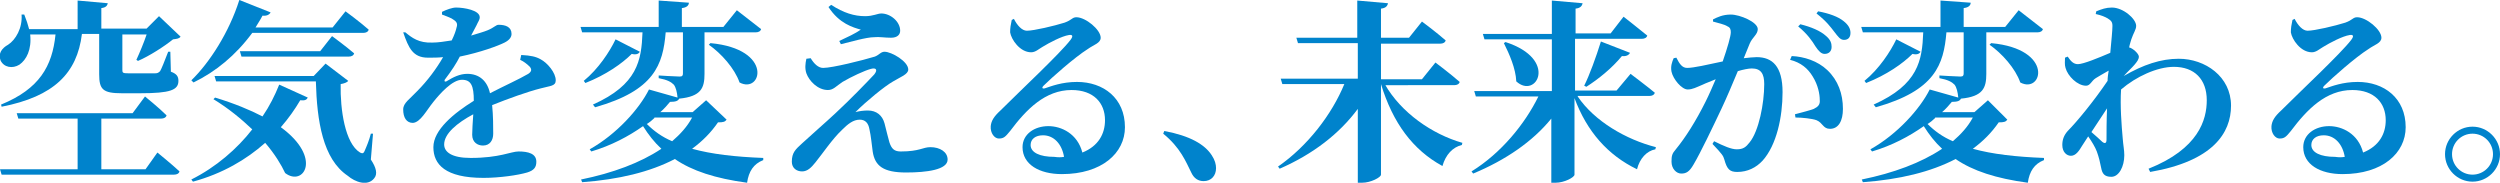
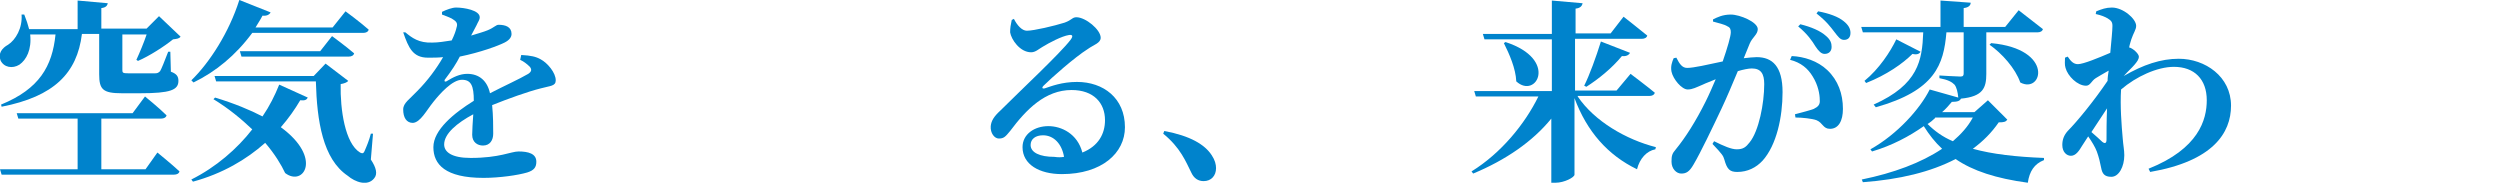
<svg xmlns="http://www.w3.org/2000/svg" version="1.1" id="レイヤー_1" x="0px" y="0px" viewBox="0 0 463.8 33.9" style="enable-background:new 0 0 463.8 33.9;" xml:space="preserve">
  <style type="text/css">
	.st0{fill:#0083CC;}
</style>
  <g>
    <path class="st0" d="M29.2,28.3c0,0,2.6,2.1,4.1,3.5c-0.1,0.4-0.5,0.6-1,0.6h-32l-0.3-1h14.4V22h-11l-0.3-1h21.5l2.3-3.1   c0,0,2.6,2.1,4,3.5c-0.1,0.4-0.5,0.6-1,0.6H18.8v9.4h8.2L29.2,28.3z M33.5,6.8c-0.3,0.4-0.7,0.4-1.4,0.5c-1.6,1.3-4.4,3.1-6.5,4   l-0.3-0.2c0.6-1.3,1.4-3.2,1.9-4.7h-4.5v0.4V13c0,0.5,0.1,0.6,1.1,0.6h2.7h2.3c0.4,0,0.6-0.1,0.9-0.4c0.3-0.5,0.8-1.8,1.5-3.6h0.4   l0.1,3.7c1.1,0.4,1.4,0.9,1.4,1.7c0,1.7-1.5,2.3-7.1,2.3h-3.4c-3.5,0-4.2-0.7-4.2-3.5V6.3h-3.2C14.3,13.6,10,17.9,0.3,19.8   l-0.1-0.4c7.1-2.9,9.5-7.1,10.1-13H5.6c0.3,2.8-0.7,4.7-2,5.6c-1.3,0.8-2.9,0.5-3.5-0.8c-0.5-1.3,0.3-2.3,1.4-2.9   c1.4-0.9,2.7-3.1,2.5-5.6l0.5,0c0.4,1,0.7,1.9,0.9,2.7h9V0.1L20,0.6c-0.1,0.4-0.3,0.8-1.2,0.9v3.8h8.4L29.5,3L33.5,6.8z" />
    <path class="st0" d="M46.8,6.1c-3.1,4.2-6.8,7.2-10.9,9.2l-0.4-0.4c3.4-3.3,7-8.9,8.9-14.9l5.8,2.3C50,2.7,49.5,3,48.7,2.9   c-0.4,0.8-0.9,1.5-1.3,2.2h14.3l2.4-3c0,0,2.6,1.9,4.3,3.4c-0.1,0.4-0.5,0.6-1,0.6H46.8z M39.9,18.1c3.6,1.1,6.5,2.3,8.8,3.5   c1.3-1.9,2.3-3.9,3.1-5.9l5.3,2.4c-0.2,0.4-0.5,0.6-1.4,0.5c-1,1.7-2.2,3.4-3.6,5c7.8,5.7,4.2,11.1,0.8,8.5   c-0.7-1.5-1.9-3.5-3.7-5.6c-3.5,3.1-7.9,5.7-13.4,7.2l-0.3-0.4c4.6-2.3,8.5-5.7,11.3-9.3c-2-1.9-4.4-3.9-7.2-5.6L39.9,18.1z    M68.8,29.6c1,1.5,1.3,2.7,0.6,3.5c-1.2,1.5-3.5,0.7-4.9-0.5c-4.6-3.1-5.7-10.1-5.9-17.5H40.1l-0.3-1h18.4l2.2-2.3l4.2,3.2   c-0.2,0.3-0.8,0.5-1.4,0.6c-0.1,4.7,0.8,11,3.6,12.7c0.4,0.2,0.6,0.2,0.8-0.2c0.4-0.9,0.9-2.1,1.2-3.3l0.4,0L68.8,29.6z M59.4,9.5   l2.2-2.8c0,0,2.6,1.9,4.1,3.2c-0.1,0.4-0.5,0.6-1,0.6H44.8l-0.3-1H59.4z" />
    <path class="st0" d="M96.7,10.2c1.8,0.1,2.7,0.3,3.6,0.8c1.3,0.7,2.8,2.5,2.8,3.9c0,1.1-1,1-2.8,1.5c-2.4,0.6-6,1.9-9,3.1   c0.2,2,0.2,4,0.2,5.3c0,1.2-0.6,2.2-1.9,2.2c-1,0-2-0.6-2-2c0-0.9,0.1-2.3,0.2-3.8c-3,1.6-5.4,3.6-5.4,5.6c0,1.4,1.4,2.5,4.9,2.5   c5.4,0,7.5-1.2,8.9-1.2c1.8,0,3.3,0.4,3.3,1.9c0,1-0.4,1.6-1.7,2c-1.7,0.5-5.1,1-8.1,1c-7.1,0-9.3-2.5-9.3-5.7s3.8-6.3,7.5-8.6   c0-2.8-0.5-3.9-2.2-3.9c-1.8,0-4.1,2.6-5.3,4.1c-1.3,1.6-2.4,3.8-3.8,3.9c-1.2,0-1.8-1-1.8-2.5c0-1.2,1.2-1.9,2.6-3.4   c1.9-1.9,3.6-4.2,4.8-6.3c-0.9,0.1-1.9,0.1-2.8,0.1c-2.8,0-3.6-1.8-4.6-4.7L75.2,6c1.2,1,2.5,2,5,1.9c1.1,0,2.3-0.2,3.6-0.4   c0.5-1,0.8-1.9,0.9-2.4c0.2-0.6,0.1-1-0.5-1.4c-0.5-0.4-1.2-0.6-2.2-1l0-0.5c0.8-0.4,1.9-0.8,2.6-0.8c1.5,0,4.4,0.5,4.4,1.8   c0,0.5-0.3,0.8-0.6,1.5l-1,1.9c1.3-0.4,2.4-0.7,3.1-1c1.2-0.5,1.5-1,2-1c1.3,0,2.4,0.4,2.4,1.7c0,0.5-0.3,1.1-1.3,1.6   c-1.2,0.6-4.4,1.8-8.3,2.6c-0.6,1.2-1.5,2.6-2.8,4.3c-0.1,0.3,0,0.4,0.3,0.3c1.3-0.8,2.5-1.4,3.9-1.4c2.2,0,3.7,1.3,4.2,3.6   c2.5-1.3,5.4-2.6,7.1-3.6c0.6-0.4,0.7-0.8,0.3-1.3c-0.4-0.4-1.1-1-1.8-1.3L96.7,10.2z" />
-     <path class="st0" d="M134.8,22.2c-0.3,0.4-0.6,0.5-1.6,0.5c-1.3,1.9-2.9,3.5-4.8,4.9c3.6,1,8,1.5,13.2,1.7l0,0.4   c-1.8,0.7-2.7,2.1-3,4.2c-5.9-0.8-10.2-2.2-13.4-4.4c-4.6,2.4-10.4,3.8-17.2,4.3l-0.2-0.5c5.9-1.2,11-3.1,14.9-5.7   c-1.3-1.2-2.4-2.6-3.4-4.2c-2.7,1.9-5.9,3.6-9.6,4.7l-0.3-0.4c5-2.8,9.2-7.5,11-11.1l5.3,1.5c-0.1-1-0.3-1.9-0.7-2.4   c-0.5-0.5-1.2-0.9-2.8-1.2v-0.5c0,0,3.2,0.2,3.9,0.2c0.5,0,0.6-0.2,0.6-0.6V6h-3.2c-0.5,6-2.1,10.8-13.1,13.9l-0.4-0.5   c8.3-3.7,9-8.2,9.2-13.4h-11.2l-0.3-1h14.5V0.1l5.6,0.4c0,0.5-0.4,0.9-1.3,1V5h7.7l2.5-3.1c0,0,2.7,2.1,4.5,3.5   c-0.1,0.4-0.5,0.6-1,0.6h-9.5v7.7c0,2.6-0.6,4.2-4.7,4.6c-0.2,0.4-0.6,0.6-1.7,0.6c-0.5,0.6-1.1,1.3-1.8,1.9h6l2.5-2.2L134.8,22.2z    M118.7,9.6c-0.2,0.4-0.7,0.6-1.5,0.4c-1.8,1.8-4.8,3.9-8.6,5.4l-0.3-0.4c2.7-2.2,4.8-5.4,5.9-7.7L118.7,9.6z M121.4,21.9   c-0.4,0.4-0.9,0.8-1.4,1.1c1.3,1.3,2.8,2.4,4.7,3.2c1.5-1.3,2.8-2.7,3.7-4.4H121.4z M131.8,8c11.8,1.1,9.5,9.5,5.4,7.3   c-0.9-2.6-3.4-5.4-5.7-7L131.8,8z" />
-     <path class="st0" d="M150.4,10.8c0.6,1,1.4,1.8,2.3,1.8c1.7,0,7.3-1.4,9.6-2.1c0.8-0.3,1.1-0.9,1.8-0.9c1.3,0,4.4,1.8,4.4,3.3   c0,0.9-1.5,1.4-2.8,2.2c-1.6,0.9-5,3.7-7,5.7c0.7-0.2,1.6-0.3,2.3-0.3c1.6,0,2.7,0.9,3.1,2.4c0.3,1.2,0.7,2.8,0.9,3.5   c0.4,1.2,0.9,1.7,2.1,1.7c3.5,0,4.1-0.8,5.5-0.8c1.8,0,3.2,0.9,3.2,2.3c0,1.9-3.9,2.4-7.7,2.4c-4.2,0-5.8-1.2-6.2-3.9   c-0.2-1.4-0.3-2.8-0.6-4.1c-0.2-1.2-0.8-1.8-1.8-1.8c-1.2,0-2.2,0.8-3.3,1.9c-1.8,1.7-3.6,4.4-4.9,6c-0.8,1-1.5,1.7-2.5,1.7   c-1,0-1.9-0.6-1.9-1.8c0-1.7,0.7-2.3,1.9-3.4c1.5-1.4,4.5-4,6.2-5.6c2.7-2.5,5.8-5.7,7.2-7.2c0.7-0.9,0.3-1.3-0.7-1   c-1.1,0.3-3.5,1.4-5.2,2.4c-1.2,0.8-1.7,1.5-2.7,1.5c-1.9,0-3.5-1.7-4-3.1c-0.3-0.9-0.2-1.8,0-2.7L150.4,10.8z M153.7,1.3l0.5-0.4   c2.3,1.5,4.3,2.1,6.3,2.1c1.5,0,2.3-0.5,3-0.5c1.7,0,3.5,1.5,3.5,3.2c0,0.7-0.5,1.3-1.7,1.3c-1.2,0-2.2-0.2-3.1-0.1   c-1.5,0-4.5,0.9-6.2,1.3l-0.3-0.6c1.5-0.7,3-1.4,4-2.1C158.3,5.1,155.7,4.4,153.7,1.3z" />
    <path class="st0" d="M188.1,3.5c0.6,1.2,1.5,2.2,2.4,2.2c1.3,0,5.1-0.9,7-1.5c1.4-0.5,1.4-1,2.2-1c1.7,0,4.5,2.3,4.5,3.8   c0,1-1.3,1.3-2.4,2.1c-2.4,1.5-6.8,5.4-8.2,6.8c-0.4,0.4-0.2,0.6,0.2,0.5c1.2-0.4,3.2-1.2,6-1.2c4.9,0,8.9,3,8.9,8.4   c0,4.8-4.3,8.7-11.7,8.7c-4.2,0-7.3-1.8-7.3-5c0-2.4,2.2-3.9,4.8-3.9c2.4,0,5.4,1.4,6.3,4.9c3-1.2,4.2-3.5,4.2-6   c0-3.2-2.1-5.6-6.2-5.6c-4.9,0-8.4,3.6-11.4,7.6c-0.9,1.1-1.2,1.4-2.1,1.4c-0.8,0-1.6-1-1.5-2.3c0.1-1,0.6-1.8,1.8-2.9   c3.5-3.5,11.1-10.6,13-13.1c0.6-0.8,0.3-1-0.3-0.9c-1.3,0.2-3.6,1.4-4.9,2.2c-0.7,0.4-1.3,1-2.1,1c-2.1,0-3.7-2.4-3.9-3.7   c0-0.8,0.1-1.4,0.3-2.3L188.1,3.5z M197.4,29.1c-0.4-2.4-1.9-4-3.9-4c-1.4,0-2.3,0.7-2.3,1.8c0,1.4,1.7,2.2,4.4,2.2   C196.3,29.2,196.8,29.2,197.4,29.1z" />
    <path class="st0" d="M216,24.3c4.8,0.9,7.5,2.5,8.8,4.5c0.6,0.9,0.8,1.7,0.8,2.4c0,1.4-0.9,2.4-2.3,2.4c-1,0-1.8-0.5-2.3-1.6   c-1-2-2-4.6-5.2-7.2L216,24.3z" />
-     <path class="st0" d="M256.9,15.6c3,5.3,8.8,9.3,14.4,10.9l-0.1,0.4c-1.7,0.4-3,1.8-3.6,3.9c-5.5-3-9.2-8-11.4-15.2h0v16.8   c0,0.5-1.9,1.5-3.5,1.5h-0.8V20.2c-3.4,4.6-8.3,8.4-14.5,11.1l-0.3-0.4c5.5-3.8,10-9.7,12.3-15.3h-11.5l-0.3-1h14.3V8h-11.1l-0.3-1   h11.3V0.1l5.7,0.5c-0.1,0.5-0.4,0.9-1.3,1V7h5.2l2.4-3c0,0,2.7,2,4.4,3.5c-0.1,0.4-0.5,0.6-1,0.6h-11v6.6h7.6l2.5-3.1   c0,0,2.8,2.1,4.5,3.6c-0.1,0.4-0.5,0.6-1,0.6H256.9z" />
    <path class="st0" d="M292.7,17.9c3.1,4.6,9,8,14.5,9.4l-0.1,0.4c-1.6,0.3-2.9,1.7-3.4,3.7c-5.4-2.6-9.3-7-11.6-13.2v14.2   c0,0.5-1.9,1.5-3.5,1.5h-0.8V22c-3.5,4.3-8.5,7.7-14.5,10.2l-0.3-0.4c5.5-3.4,9.9-8.8,12.4-13.9h-11.6l-0.3-1h14.4V7.3h-12.5   l-0.3-1h12.8V0.1l5.7,0.5c-0.1,0.5-0.4,0.9-1.3,1v4.6h6.5l2.4-3.1c0,0,2.7,2.1,4.4,3.5c-0.1,0.4-0.5,0.6-1,0.6h-12.4v9.6h7.7   l2.6-3.1c0,0,2.8,2.1,4.5,3.5c-0.1,0.4-0.5,0.6-1,0.6H292.7z M279.3,7.8c9.9,3.2,5.7,10.7,2,7.3C281.2,12.7,280,10,279,8L279.3,7.8   z M293.9,15.9c1-2,2.2-5.3,3.1-8.2l5.4,2.1c-0.2,0.4-0.7,0.7-1.5,0.6c-1.9,2.3-4.4,4.3-6.6,5.7L293.9,15.9z" />
    <path class="st0" d="M323.5,10.8c0.9-0.1,1.8-0.2,2.4-0.2c2.9,0,4.8,1.7,4.8,6.5c0,4.6-1.1,9.8-3.7,12.7c-1.2,1.3-2.8,2.1-4.7,2.1   c-1.4,0-1.9-0.5-2.4-2.3c-0.2-0.7-0.4-1-2.2-2.9l0.3-0.5c1.8,0.9,3.2,1.5,4.2,1.5c1.2,0,1.7-0.4,2.4-1.3c1.7-2.1,2.7-7.2,2.7-10.8   c0-1.9-0.6-2.9-2.3-2.9c-0.6,0-1.6,0.2-2.6,0.5c-1,2.4-2.1,5-3,6.9c-1.7,3.6-3.9,8.2-5.2,10.4c-0.8,1.4-1.4,1.7-2.3,1.7   c-0.9,0-1.8-0.9-1.8-2.2c0-1.1,0.1-1.5,0.8-2.3c1.8-2.2,3.7-5.2,5.5-8.8c0.7-1.4,1.3-2.8,1.9-4.2c-0.9,0.4-1.8,0.7-2.4,1   c-1.2,0.5-1.9,0.9-2.8,0.9c-1.1,0-2.7-1.9-3-3.3c-0.2-1,0.1-1.8,0.4-2.5l0.5-0.1c0.6,1.2,1.1,1.9,2,1.9c1.2,0,3.8-0.6,6.6-1.2   c0.9-2.6,1.5-4.7,1.5-5.4c0-0.5-0.1-0.9-0.6-1.1c-0.6-0.4-1.7-0.6-2.7-0.9V3.6c0.8-0.4,1.8-0.9,3.3-0.9c1.7,0,5,1.4,5,2.7   c0,1-1,1.5-1.5,2.7L323.5,10.8z M332.4,10.4c2.3,0.1,4.8,0.9,6.6,2.6c2,1.9,2.9,4.4,2.9,7.2c0,2.2-0.8,3.7-2.4,3.7   c-1.3,0-1.3-1.1-2.5-1.6c-0.8-0.3-2.7-0.5-3.9-0.5l-0.1-0.6c1.5-0.4,2.7-0.7,3.5-1c0.8-0.4,1.2-0.8,1.1-1.7c0-1-0.3-2.7-1.3-4.3   c-0.9-1.5-2.2-2.6-4.2-3.1L332.4,10.4z M334,4.5c2,0.5,3.7,1.2,4.8,2.2c0.8,0.7,1,1.3,1,2c0,0.8-0.5,1.3-1.3,1.3   c-0.6,0-1.1-0.5-1.7-1.4c-0.6-1-1.5-2.3-3.2-3.7L334,4.5z M337.3,2.1c2.1,0.4,3.7,1,4.7,1.8c0.9,0.7,1.3,1.4,1.3,2.2   c0,0.8-0.4,1.3-1.2,1.3c-0.7,0-1.1-0.6-1.8-1.5C339.6,5,338.9,4,337,2.5L337.3,2.1z" />
    <path class="st0" d="M372.4,22.2c-0.3,0.4-0.6,0.5-1.6,0.5c-1.3,1.9-2.9,3.5-4.8,4.9c3.6,1,8,1.5,13.2,1.7l0,0.4   c-1.8,0.7-2.7,2.1-3,4.2c-5.9-0.8-10.2-2.2-13.4-4.4c-4.6,2.4-10.4,3.8-17.2,4.3l-0.2-0.5c5.9-1.2,11-3.1,14.9-5.7   c-1.3-1.2-2.4-2.6-3.4-4.2c-2.7,1.9-5.9,3.6-9.6,4.7l-0.3-0.4c5-2.8,9.2-7.5,11-11.1l5.3,1.5c-0.1-1-0.3-1.9-0.7-2.4   c-0.5-0.5-1.2-0.9-2.8-1.2v-0.5c0,0,3.2,0.2,3.9,0.2c0.5,0,0.6-0.2,0.6-0.6V6h-3.2c-0.5,6-2.1,10.8-13.1,13.9l-0.4-0.5   c8.3-3.7,9-8.2,9.2-13.4h-11.2l-0.3-1H360V0.1l5.6,0.4c0,0.5-0.4,0.9-1.3,1V5h7.7l2.5-3.1c0,0,2.7,2.1,4.5,3.5   c-0.1,0.4-0.5,0.6-1,0.6h-9.5v7.7c0,2.6-0.6,4.2-4.7,4.6c-0.2,0.4-0.6,0.6-1.7,0.6c-0.5,0.6-1.1,1.3-1.8,1.9h6l2.5-2.2L372.4,22.2z    M356.3,9.6c-0.2,0.4-0.7,0.6-1.5,0.4c-1.8,1.8-4.8,3.9-8.6,5.4l-0.3-0.4c2.7-2.2,4.8-5.4,5.9-7.7L356.3,9.6z M359,21.9   c-0.4,0.4-0.9,0.8-1.4,1.1c1.3,1.3,2.8,2.4,4.7,3.2c1.5-1.3,2.8-2.7,3.7-4.4H359z M369.4,8c11.8,1.1,9.5,9.5,5.4,7.3   c-0.9-2.6-3.4-5.4-5.7-7L369.4,8z" />
    <path class="st0" d="M388.9,2.1c1-0.4,1.8-0.7,2.9-0.7c2.1,0,4.5,2.1,4.5,3.4c0,0.7-0.5,1.3-0.9,2.5c-0.1,0.4-0.3,0.9-0.4,1.5   c0.1,0,0.2,0.1,0.3,0.1c0.8,0.4,1.5,1.2,1.5,1.6c0,0.5-0.3,0.9-0.8,1.5c-0.5,0.6-1.3,1.3-2,2.1c3.6-2.1,6.9-3.2,10.2-3.2   c4.9,0,9.7,3.3,9.7,8.7c0,5.1-3.4,10.3-15,12.3l-0.3-0.6c9.3-3.7,10.8-9.1,10.8-12.7c0-3.9-2.3-6.2-6.1-6.2c-3.1,0-7,1.8-9.8,4.2   c-0.2,3,0.1,6.8,0.3,9c0.1,1.4,0.3,2.2,0.3,3.2c0,2.1-1,4-2.4,4c-1.3,0-1.7-0.6-1.9-1.7c-0.2-1-0.4-1.9-0.8-3   c-0.3-0.8-0.9-1.8-1.6-2.8l-1.1,1.7c-0.6,1-1.2,1.9-2.1,1.9c-0.8,0-1.6-0.7-1.6-2c0-1,0.3-1.8,1-2.6c1.7-1.7,4.9-5.6,7.4-9.3   c0-0.6,0.1-1.3,0.2-1.9c-0.9,0.5-1.9,1.1-2.4,1.4c-0.8,0.5-1,1.4-1.8,1.4c-1.6,0-3.4-1.8-3.8-3.3c-0.2-0.6-0.1-1.3-0.1-1.9l0.5-0.2   c0.6,0.9,1.1,1.4,1.9,1.4c1,0,3.9-1.2,6-2.1c0.2-2.2,0.4-4.1,0.4-5c0-0.8-0.3-1-0.9-1.4c-0.5-0.3-1.3-0.6-2.2-0.8L388.9,2.1z    M388,24.5c0.8,0.7,1.6,1.4,2,1.8c0.5,0.4,0.8,0.3,0.8-0.4c0-1.2,0-3.5,0.1-5.8L388,24.5z" />
-     <path class="st0" d="M425.7,3.5c0.6,1.2,1.5,2.2,2.4,2.2c1.3,0,5.1-0.9,7-1.5c1.4-0.5,1.4-1,2.2-1c1.7,0,4.5,2.3,4.5,3.8   c0,1-1.3,1.3-2.4,2.1c-2.4,1.5-6.8,5.4-8.2,6.8c-0.4,0.4-0.2,0.6,0.2,0.5c1.2-0.4,3.2-1.2,6-1.2c4.9,0,8.9,3,8.9,8.4   c0,4.8-4.3,8.7-11.7,8.7c-4.2,0-7.3-1.8-7.3-5c0-2.4,2.2-3.9,4.8-3.9c2.4,0,5.4,1.4,6.3,4.9c3-1.2,4.2-3.5,4.2-6   c0-3.2-2.1-5.6-6.2-5.6c-4.9,0-8.4,3.6-11.4,7.6c-0.9,1.1-1.2,1.4-2.1,1.4c-0.8,0-1.6-1-1.5-2.3c0.1-1,0.6-1.8,1.8-2.9   c3.5-3.5,11.1-10.6,13-13.1c0.6-0.8,0.3-1-0.3-0.9c-1.3,0.2-3.6,1.4-4.9,2.2c-0.7,0.4-1.3,1-2.1,1c-2.1,0-3.7-2.4-3.9-3.7   c0-0.8,0.1-1.4,0.3-2.3L425.7,3.5z M435,29.1c-0.4-2.4-1.9-4-3.9-4c-1.4,0-2.3,0.7-2.3,1.8c0,1.4,1.7,2.2,4.4,2.2   C433.9,29.2,434.4,29.2,435,29.1z" />
-     <path class="st0" d="M453.6,28.6c0-2.8,2.3-5.1,5.1-5.1c2.8,0,5.1,2.3,5.1,5.1s-2.3,5.1-5.1,5.1C455.9,33.7,453.6,31.4,453.6,28.6z    M454.9,28.6c0,2.1,1.7,3.8,3.8,3.8c2.1,0,3.8-1.7,3.8-3.8s-1.7-3.8-3.8-3.8C456.6,24.8,454.9,26.5,454.9,28.6z" />
  </g>
</svg>